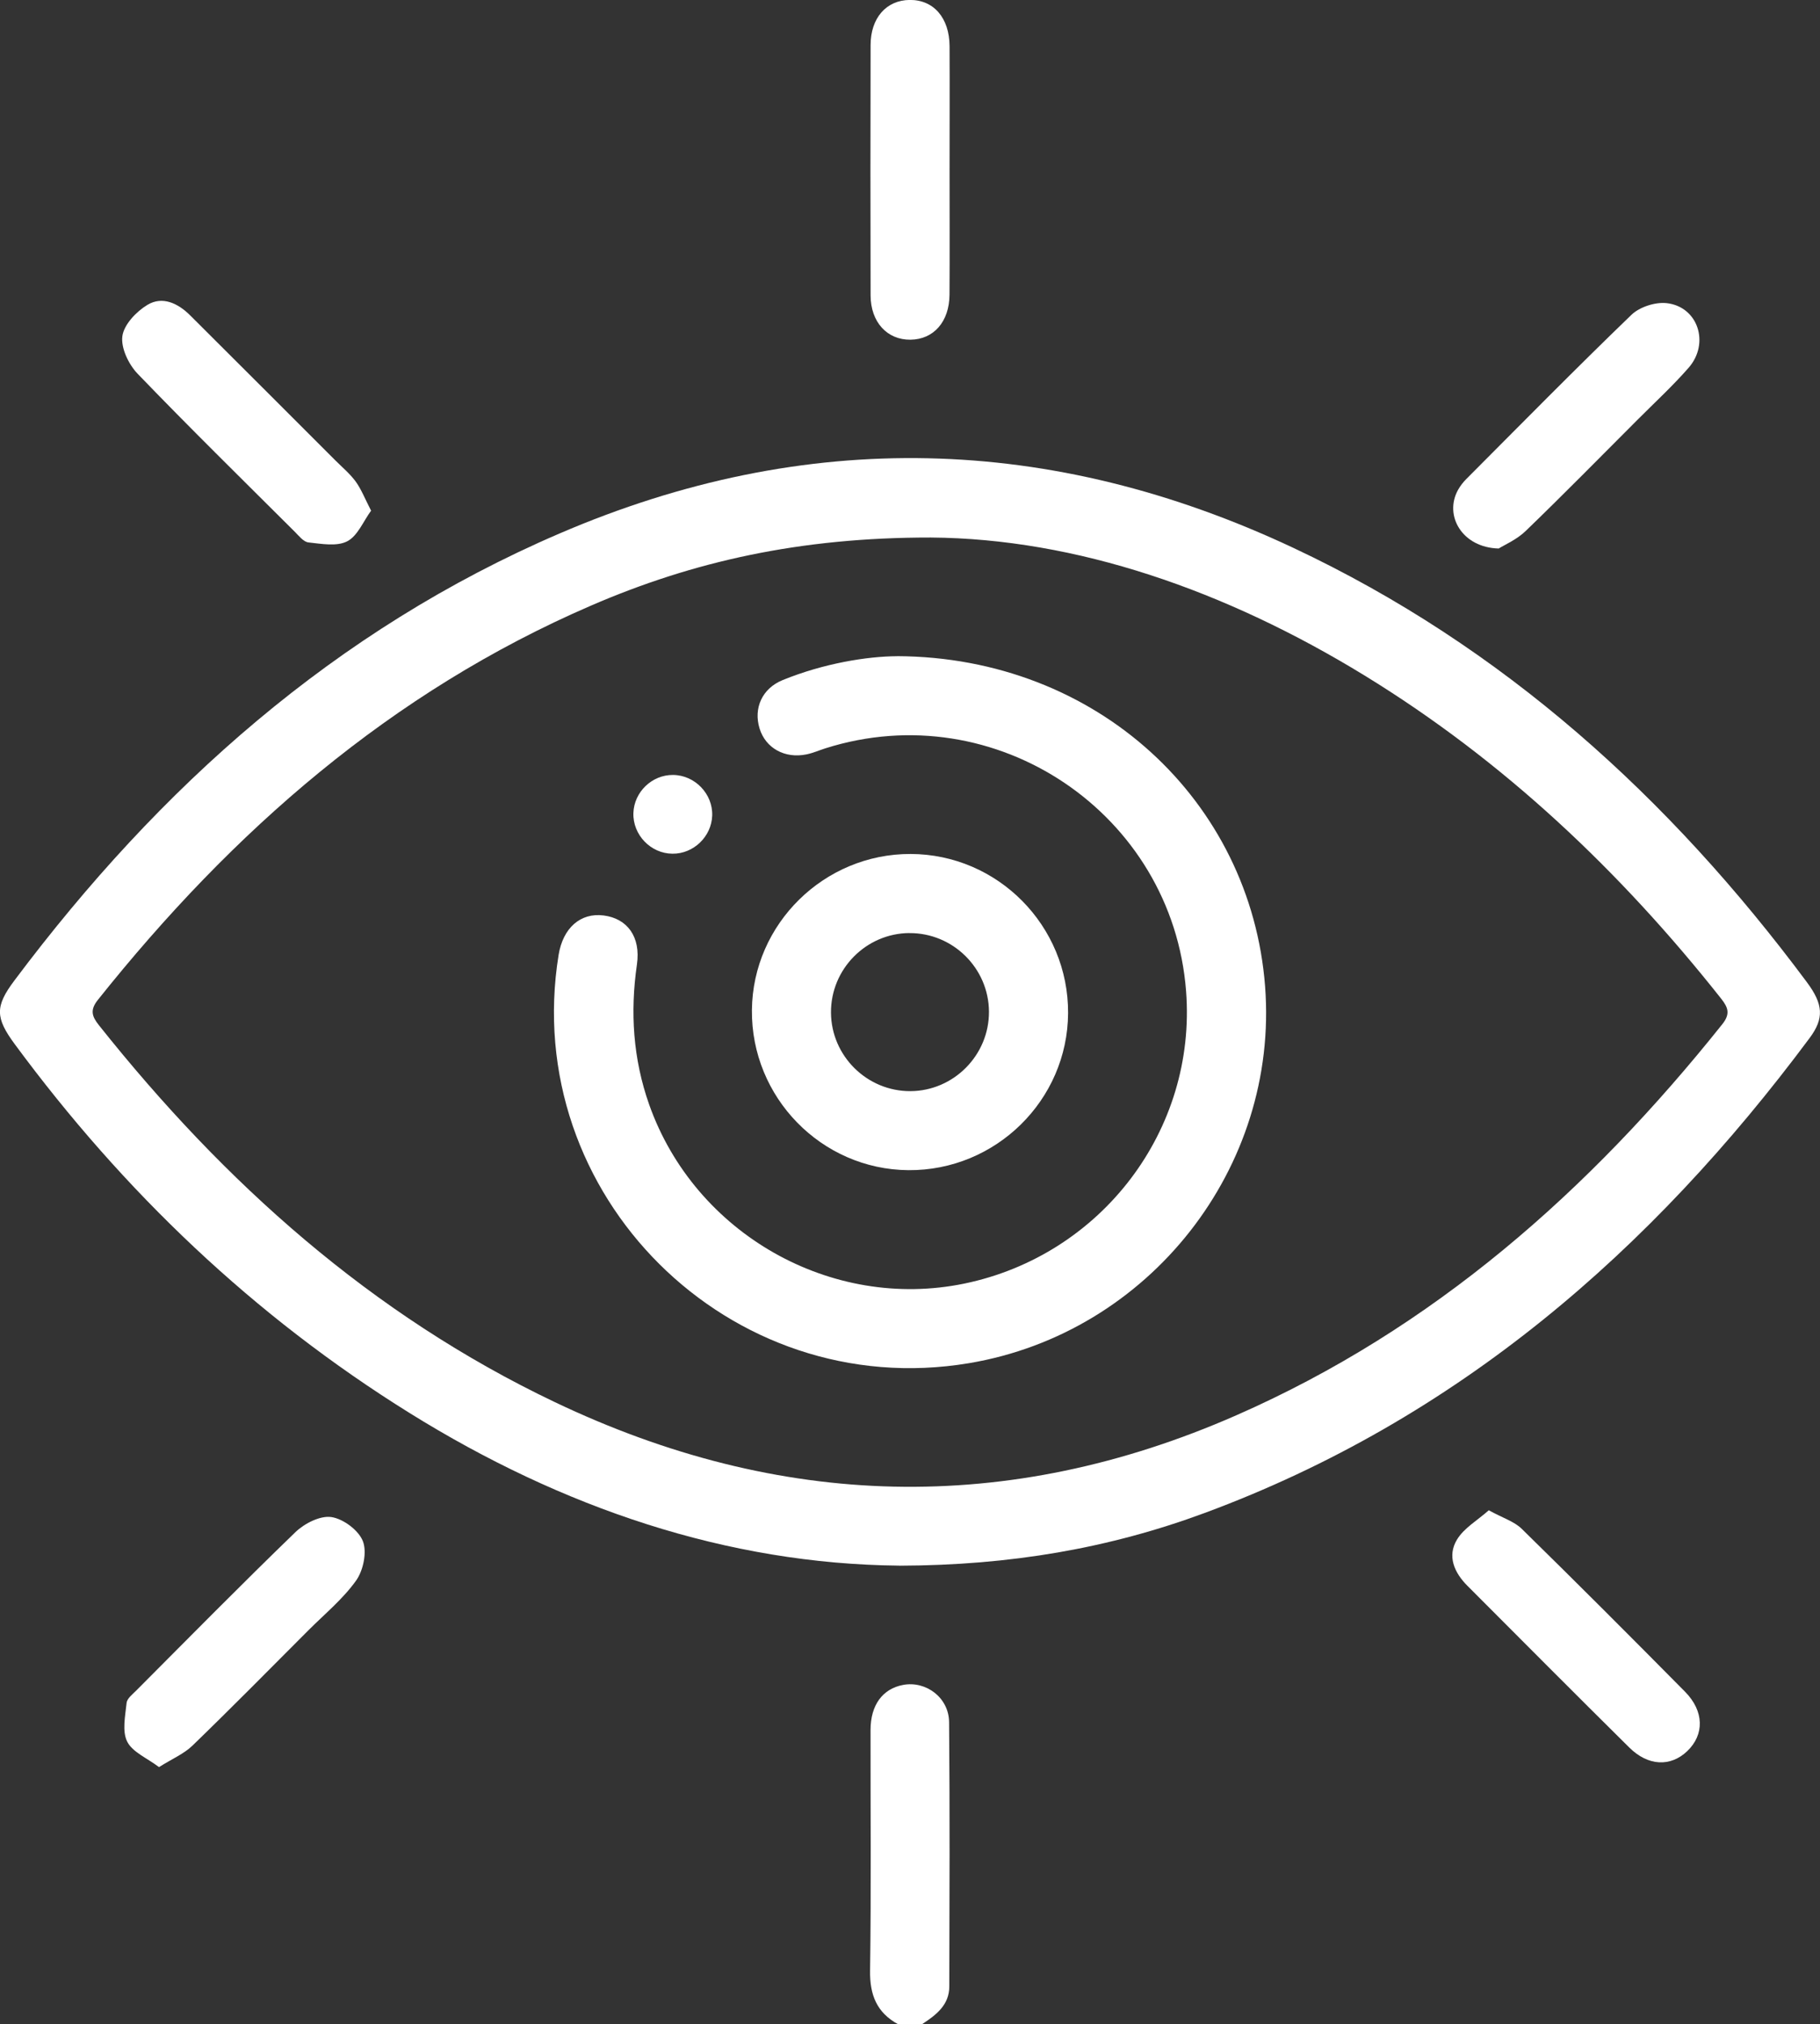
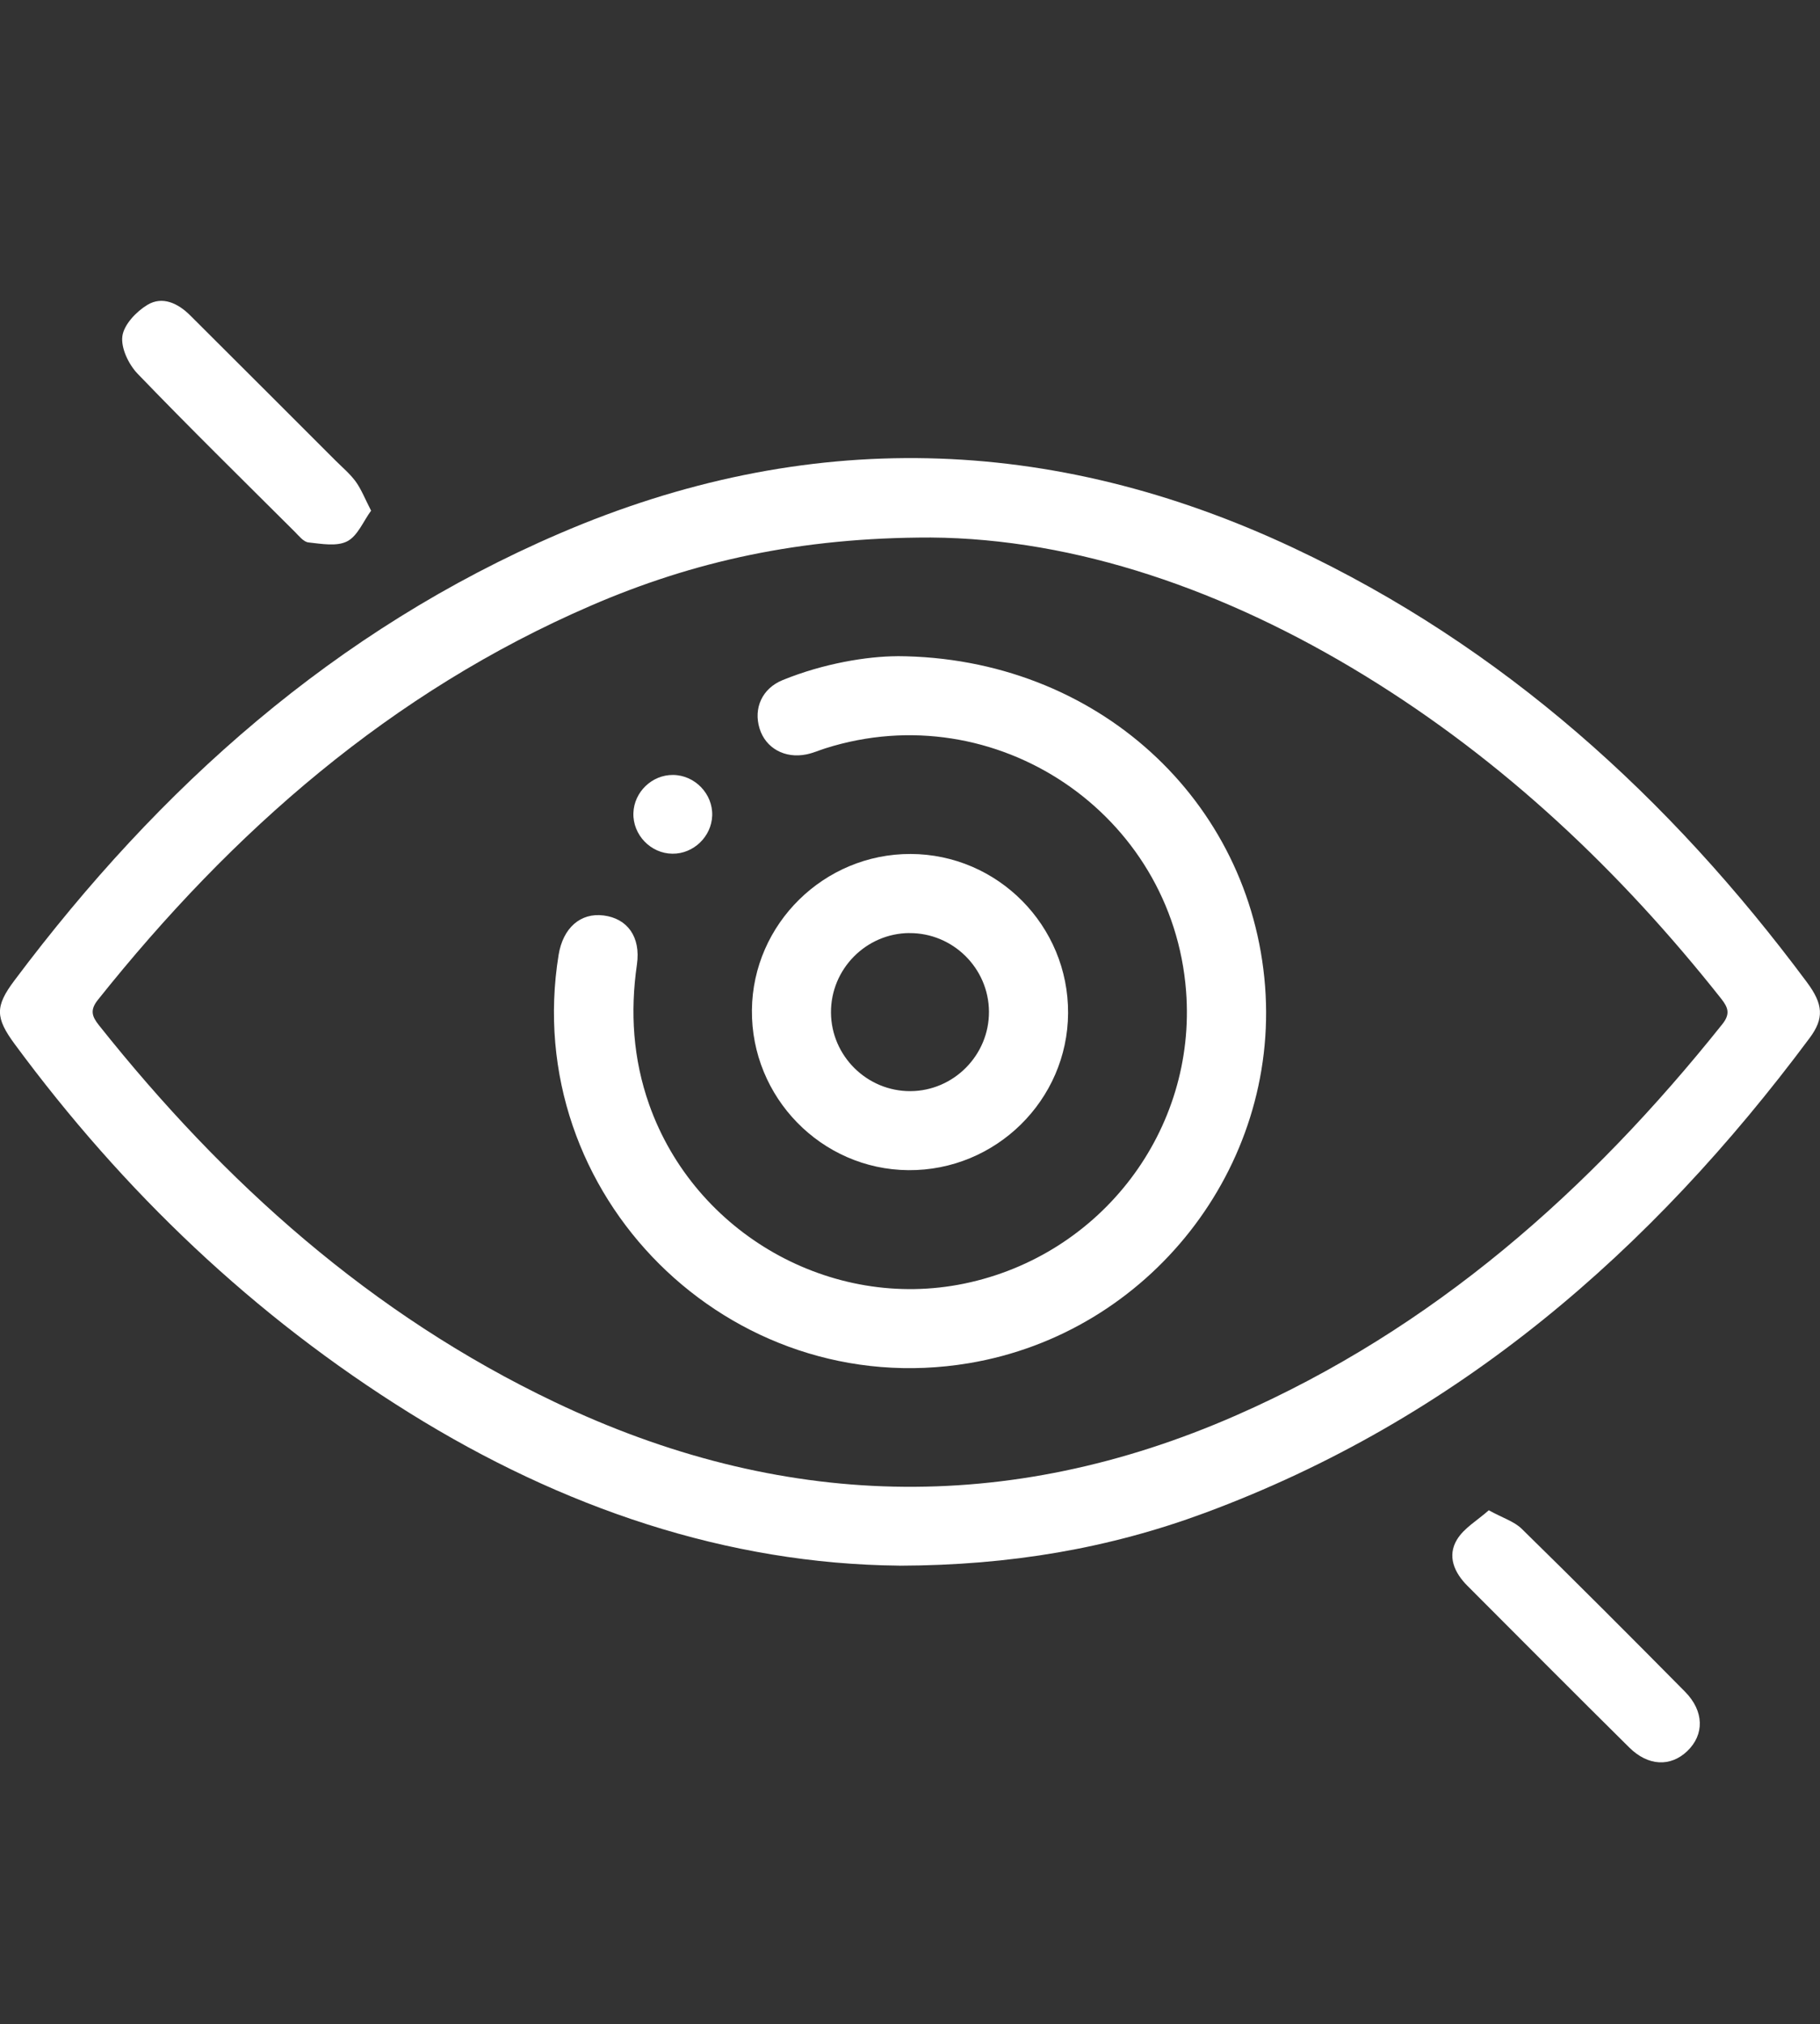
<svg xmlns="http://www.w3.org/2000/svg" id="Ebene_2" viewBox="0 0 344.58 383.23">
  <rect x="0" y="0" width="344.58" height="383.23" fill="#333333" stroke="none" />
  <defs>
    <style>.cls-1{fill:#ffffff;}</style>
  </defs>
  <g id="Ebene_1-2">
-     <path class="cls-1" d="m170.05,383.23c-4.04-2.2-5.39-5.55-5.32-10.15.22-15.18.07-30.37.09-45.56,0-4.74,2.29-7.82,6.17-8.54,4.33-.81,8.66,2.41,8.7,7.04.15,16.68.08,33.36.04,50.04,0,3.56-2.55,5.44-5.19,7.17h-4.49Z" />
-     <path class="cls-1" d="m170.28,296.4c-32.56-.31-63.83-10.91-92.74-28.9-29.47-18.34-54.15-41.9-74.73-69.8-3.71-5.03-3.77-7.17-.08-12.08,27.46-36.65,60.71-66.34,103.18-84.61,46.66-20.08,93.13-18.83,138.96,2.71,39.72,18.67,71.22,47.26,97.23,82.23,3.1,4.17,3.3,6.83.51,10.57-30.02,40.34-66.75,72.21-114.51,89.9-18.03,6.68-36.76,9.93-57.82,9.99Zm5.92-194.64c-24.78-.02-44.96,4.53-64.28,12.88-37.9,16.38-67.9,42.69-93.38,74.64-1.54,1.93-1.15,3.12.19,4.81,23.75,29.86,51.59,54.8,86.29,71.34,42.58,20.31,85.68,21.55,129.04,2.51,37.32-16.38,66.85-42.5,92.02-74.04,1.54-1.93,1.13-3.13-.19-4.81-19.12-24.16-41.2-45.07-67.56-61.22-26.31-16.12-54.59-25.91-82.11-26.11Z" />
-     <path class="cls-1" d="m179.78,32.26c0,7.84.04,15.68-.01,23.52-.03,5.13-3,8.48-7.39,8.53-4.41.05-7.53-3.32-7.55-8.37-.04-15.81-.04-31.61,0-47.42.01-5.13,2.98-8.48,7.39-8.53,4.53-.05,7.53,3.38,7.56,8.74.04,7.84,0,15.68,0,23.52Z" />
+     <path class="cls-1" d="m170.28,296.4c-32.56-.31-63.83-10.91-92.74-28.9-29.47-18.34-54.15-41.9-74.73-69.8-3.71-5.03-3.77-7.17-.08-12.08,27.46-36.65,60.71-66.34,103.18-84.61,46.66-20.08,93.13-18.83,138.96,2.71,39.72,18.67,71.22,47.26,97.23,82.23,3.1,4.17,3.3,6.83.51,10.57-30.02,40.34-66.75,72.21-114.51,89.9-18.03,6.68-36.76,9.93-57.82,9.99Zm5.92-194.64c-24.78-.02-44.96,4.53-64.28,12.88-37.9,16.38-67.9,42.69-93.38,74.64-1.54,1.93-1.15,3.12.19,4.81,23.75,29.86,51.59,54.8,86.29,71.34,42.58,20.31,85.68,21.55,129.04,2.51,37.32-16.38,66.85-42.5,92.02-74.04,1.54-1.93,1.13-3.13-.19-4.81-19.12-24.16-41.2-45.07-67.56-61.22-26.31-16.12-54.59-25.91-82.11-26.11" />
    <path class="cls-1" d="m70.27,96.66c-1.49,2.03-2.56,4.81-4.54,5.82-1.98,1.02-4.88.47-7.33.21-.93-.1-1.81-1.24-2.6-2.03-9.96-9.93-20-19.78-29.75-29.91-1.7-1.77-3.19-4.88-2.88-7.12.3-2.19,2.65-4.66,4.75-5.92,2.84-1.71,5.79-.29,8.07,1.98,9.17,9.13,18.32,18.29,27.47,27.44,1.32,1.32,2.79,2.54,3.88,4.03,1.06,1.46,1.73,3.21,2.91,5.5Z" />
-     <path class="cls-1" d="m283.74,103.84c-6.9-.17-10.39-6.22-7.69-11.1.42-.75.97-1.46,1.58-2.07,10.37-10.4,20.67-20.87,31.24-31.06,1.55-1.5,4.52-2.46,6.68-2.22,5.93.66,8.21,7.6,4.15,12.24-3.03,3.46-6.43,6.59-9.68,9.85-7.04,7.04-14.02,14.15-21.18,21.06-1.69,1.63-4.01,2.62-5.09,3.3Z" />
-     <path class="cls-1" d="m30.11,334.54c-2.29-1.73-5.04-2.84-6.03-4.83-.99-1.99-.36-4.87-.11-7.33.08-.82,1.1-1.61,1.8-2.31,10.02-10.05,19.97-20.16,30.17-30.02,1.7-1.64,4.67-3.15,6.78-2.85,2.25.32,5.17,2.49,5.98,4.56.81,2.06.09,5.53-1.27,7.45-2.49,3.5-5.94,6.33-9.02,9.41-7.3,7.31-14.55,14.67-21.97,21.85-1.61,1.56-3.83,2.49-6.34,4.07Z" />
    <path class="cls-1" d="m281.87,285.92c2.66,1.46,4.8,2.11,6.22,3.49,10.4,10.19,20.69,20.49,30.93,30.85,3.64,3.68,3.69,8.13.43,11.25-3.15,3.01-7.4,2.87-10.98-.68-10.26-10.15-20.44-20.39-30.64-30.61-2.5-2.5-3.87-5.62-1.98-8.75,1.33-2.2,3.89-3.65,6.03-5.56Z" />
    <path class="cls-1" d="m169.84,124.22c37.86.17,66.99,27.41,69.68,62.53,2.63,34.34-21.94,65.6-56.06,71.32-45.37,7.6-85.05-31.86-77.7-77.29.83-5.12,4.15-8.03,8.52-7.47,4.45.56,7.07,4,6.31,9.28-1.31,9.07-.73,17.89,2.32,26.53,8.65,24.44,34.48,39.09,59.67,33.88,26-5.38,44-29.11,41.98-55.36-2.58-33.64-36.07-56.19-68.29-45.97-1.19.38-2.34.89-3.55,1.14-4.13.86-7.76-1.17-8.91-4.89-1.18-3.83.47-7.58,4.37-9.17,7.83-3.19,16.04-4.49,21.64-4.52Z" />
    <path class="cls-1" d="m202.22,191.81c-.09,16.47-13.71,29.85-30.24,29.72-16.46-.13-29.79-13.79-29.62-30.33.17-16.3,13.68-29.58,30.05-29.53,16.5.05,29.9,13.6,29.81,30.14Zm-30.03-15.17c-8.22.05-14.91,6.82-14.86,15.06.05,8.22,6.83,14.91,15.05,14.87,8.21-.05,14.91-6.84,14.86-15.06-.05-8.22-6.83-14.91-15.06-14.86Z" />
    <path class="cls-1" d="m127.44,146.71c4.13.04,7.54,3.59,7.4,7.7-.14,3.98-3.54,7.25-7.52,7.21-4.13-.03-7.53-3.58-7.4-7.7.13-3.99,3.53-7.25,7.51-7.21Z" />
  </g>
</svg>